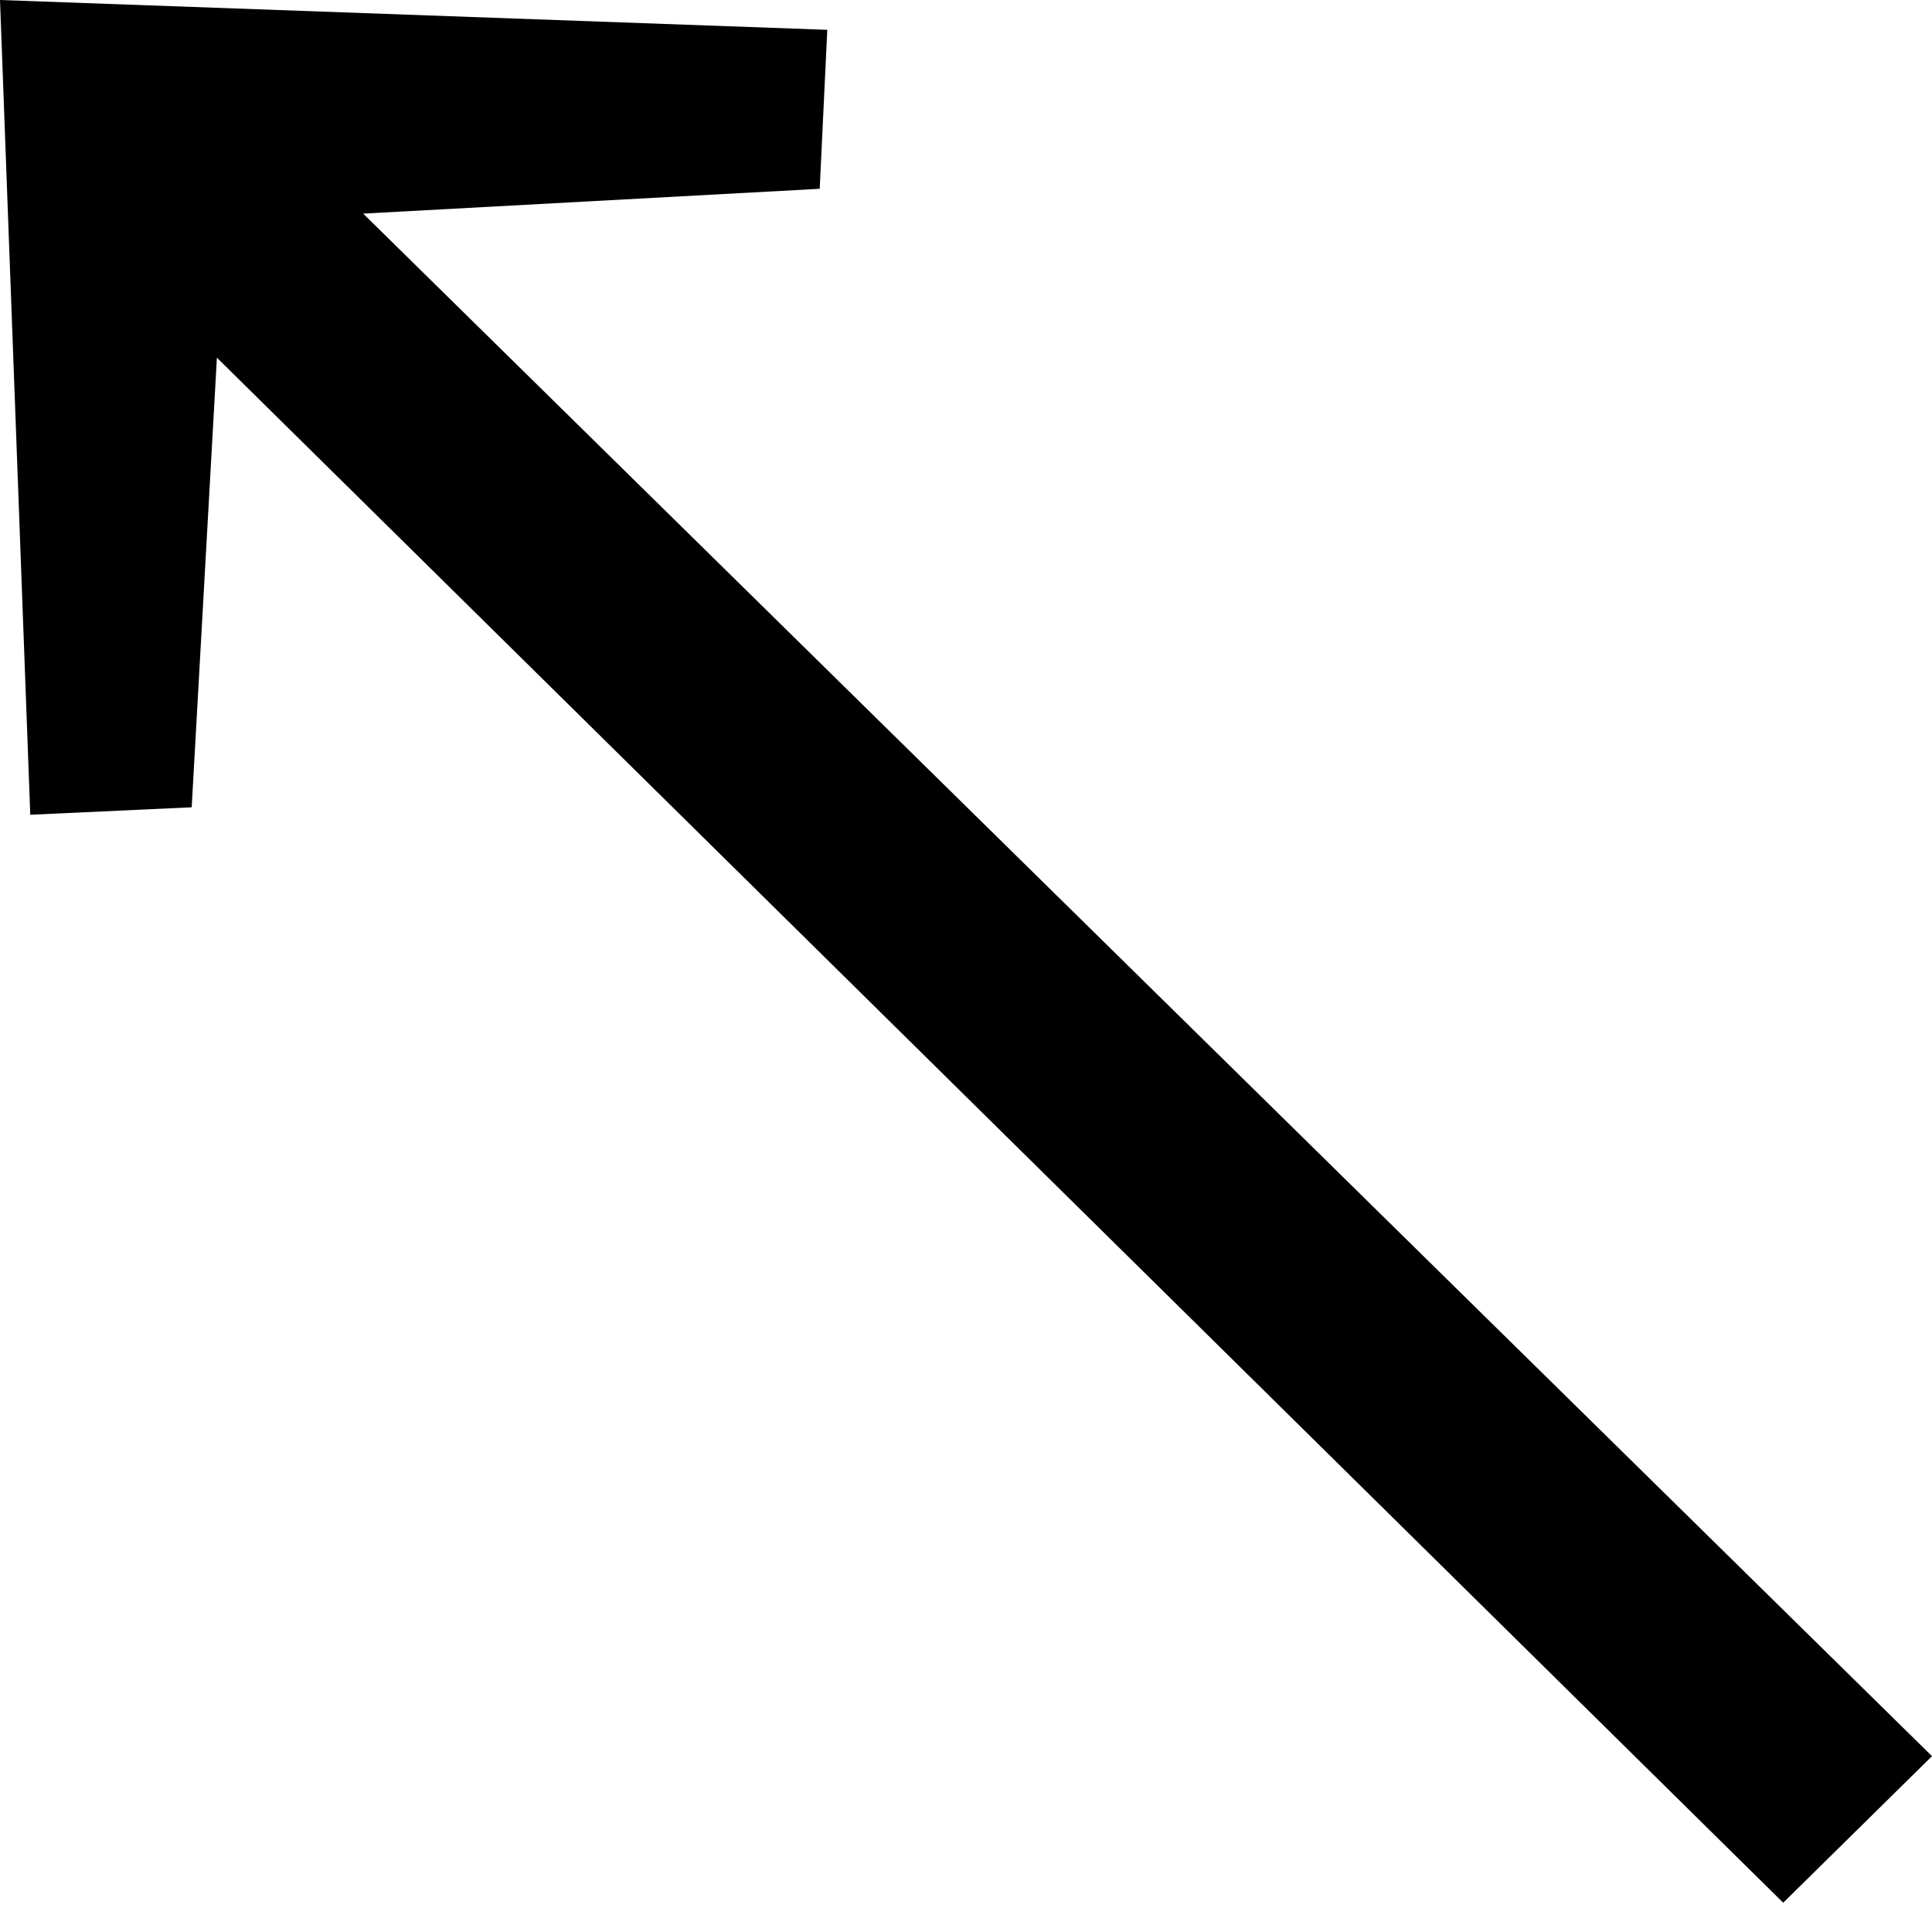
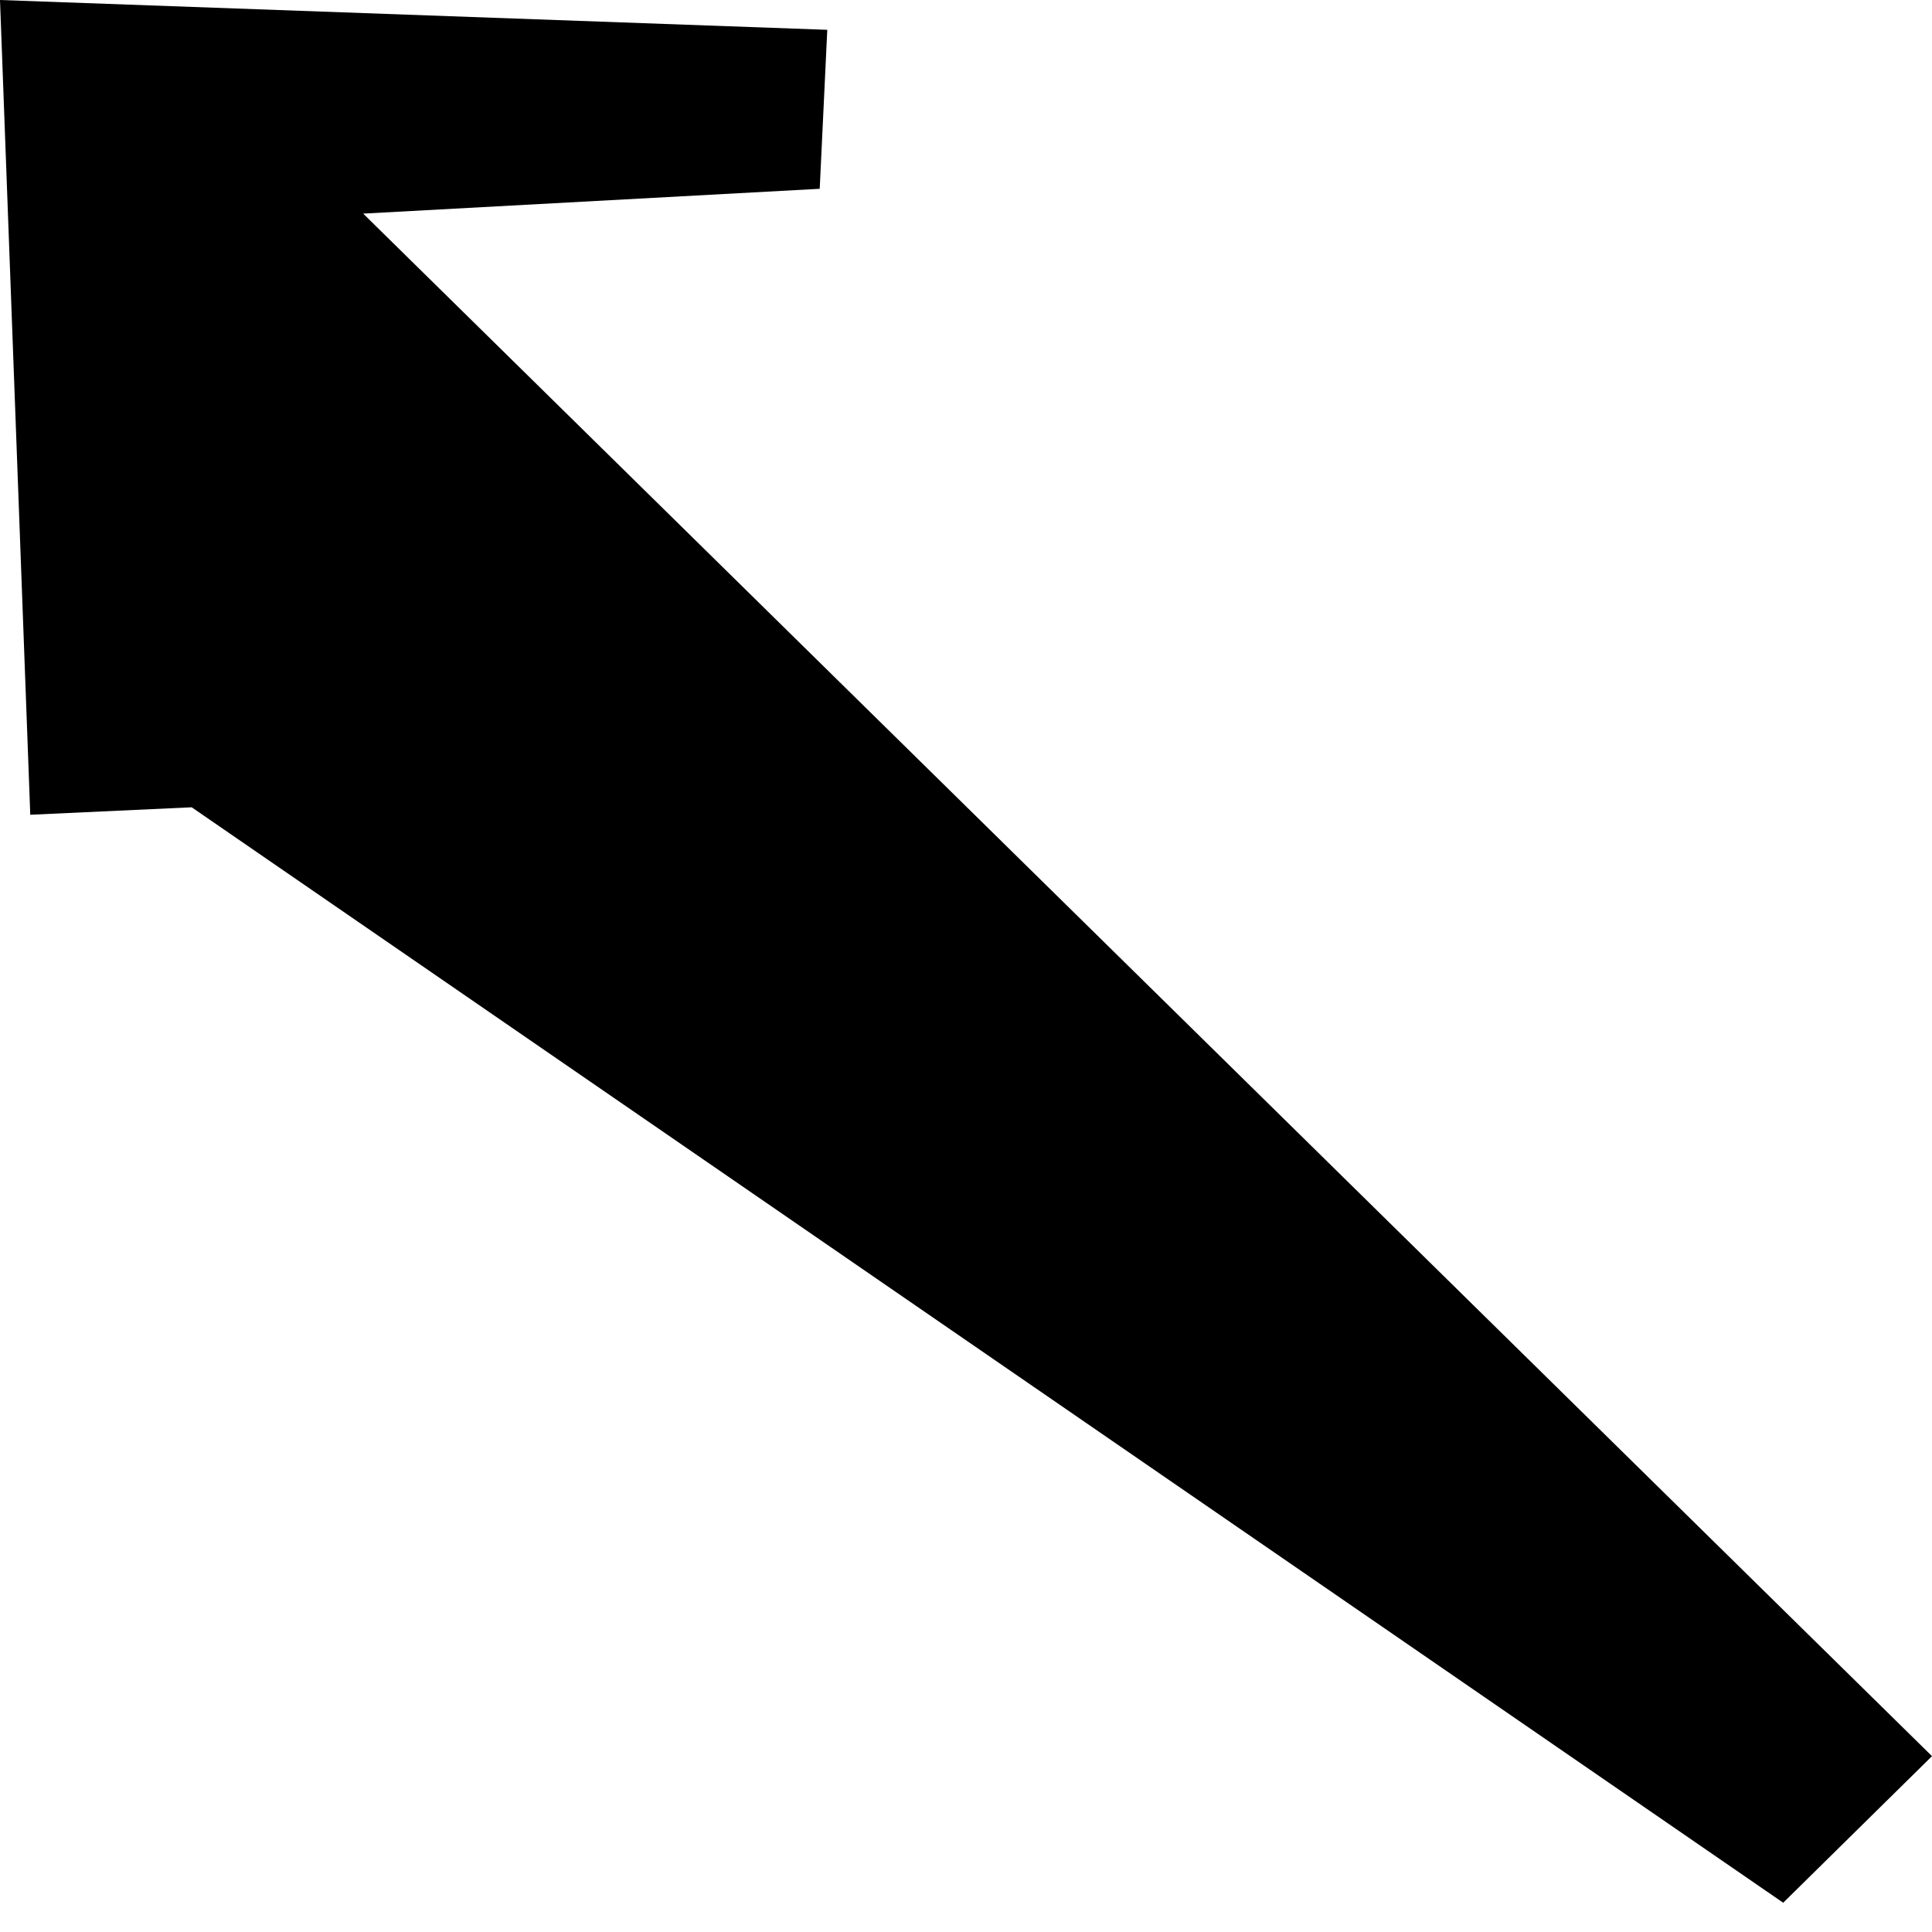
<svg xmlns="http://www.w3.org/2000/svg" width="60" height="60" viewBox="0 0 60 60" fill="none">
-   <path d="M0 0L0.94 25.303L5.953 25.071L6.736 11.108L55.379 59.091L60 54.539L11.279 6.634L25.457 5.863L25.692 0.926L0 0Z" fill="black" />
+   <path d="M0 0L0.94 25.303L5.953 25.071L55.379 59.091L60 54.539L11.279 6.634L25.457 5.863L25.692 0.926L0 0Z" fill="black" />
</svg>